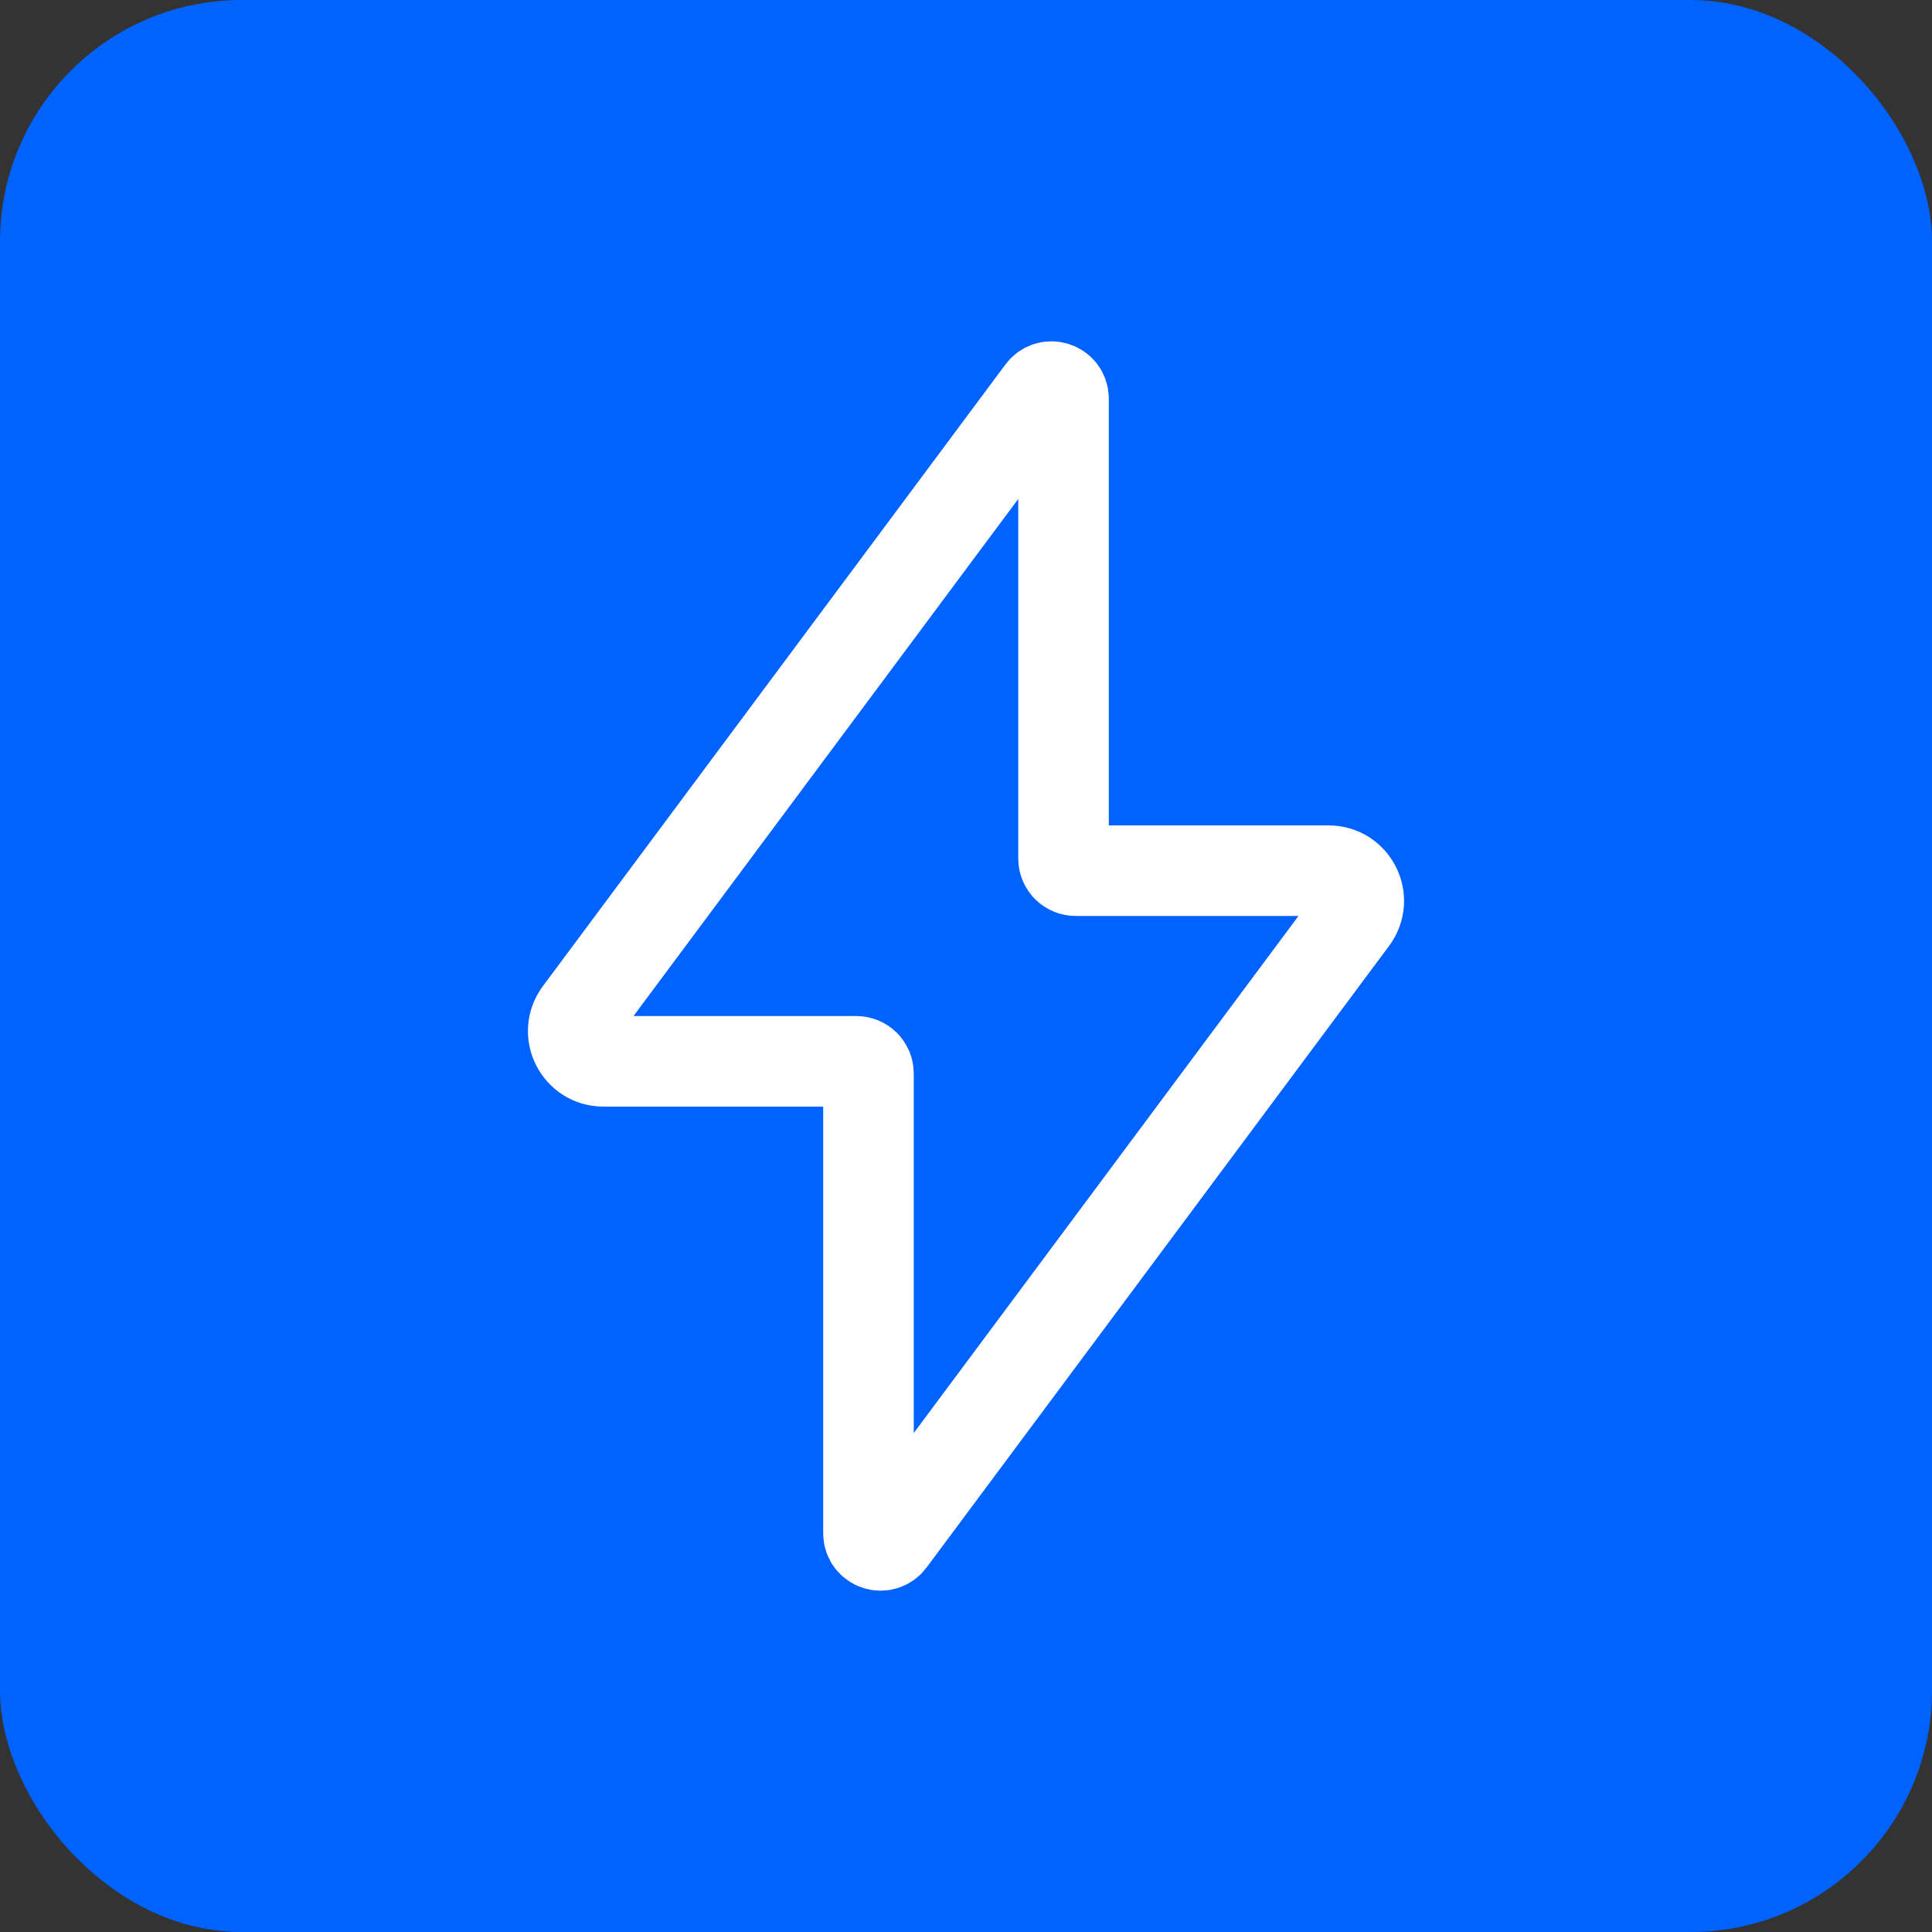
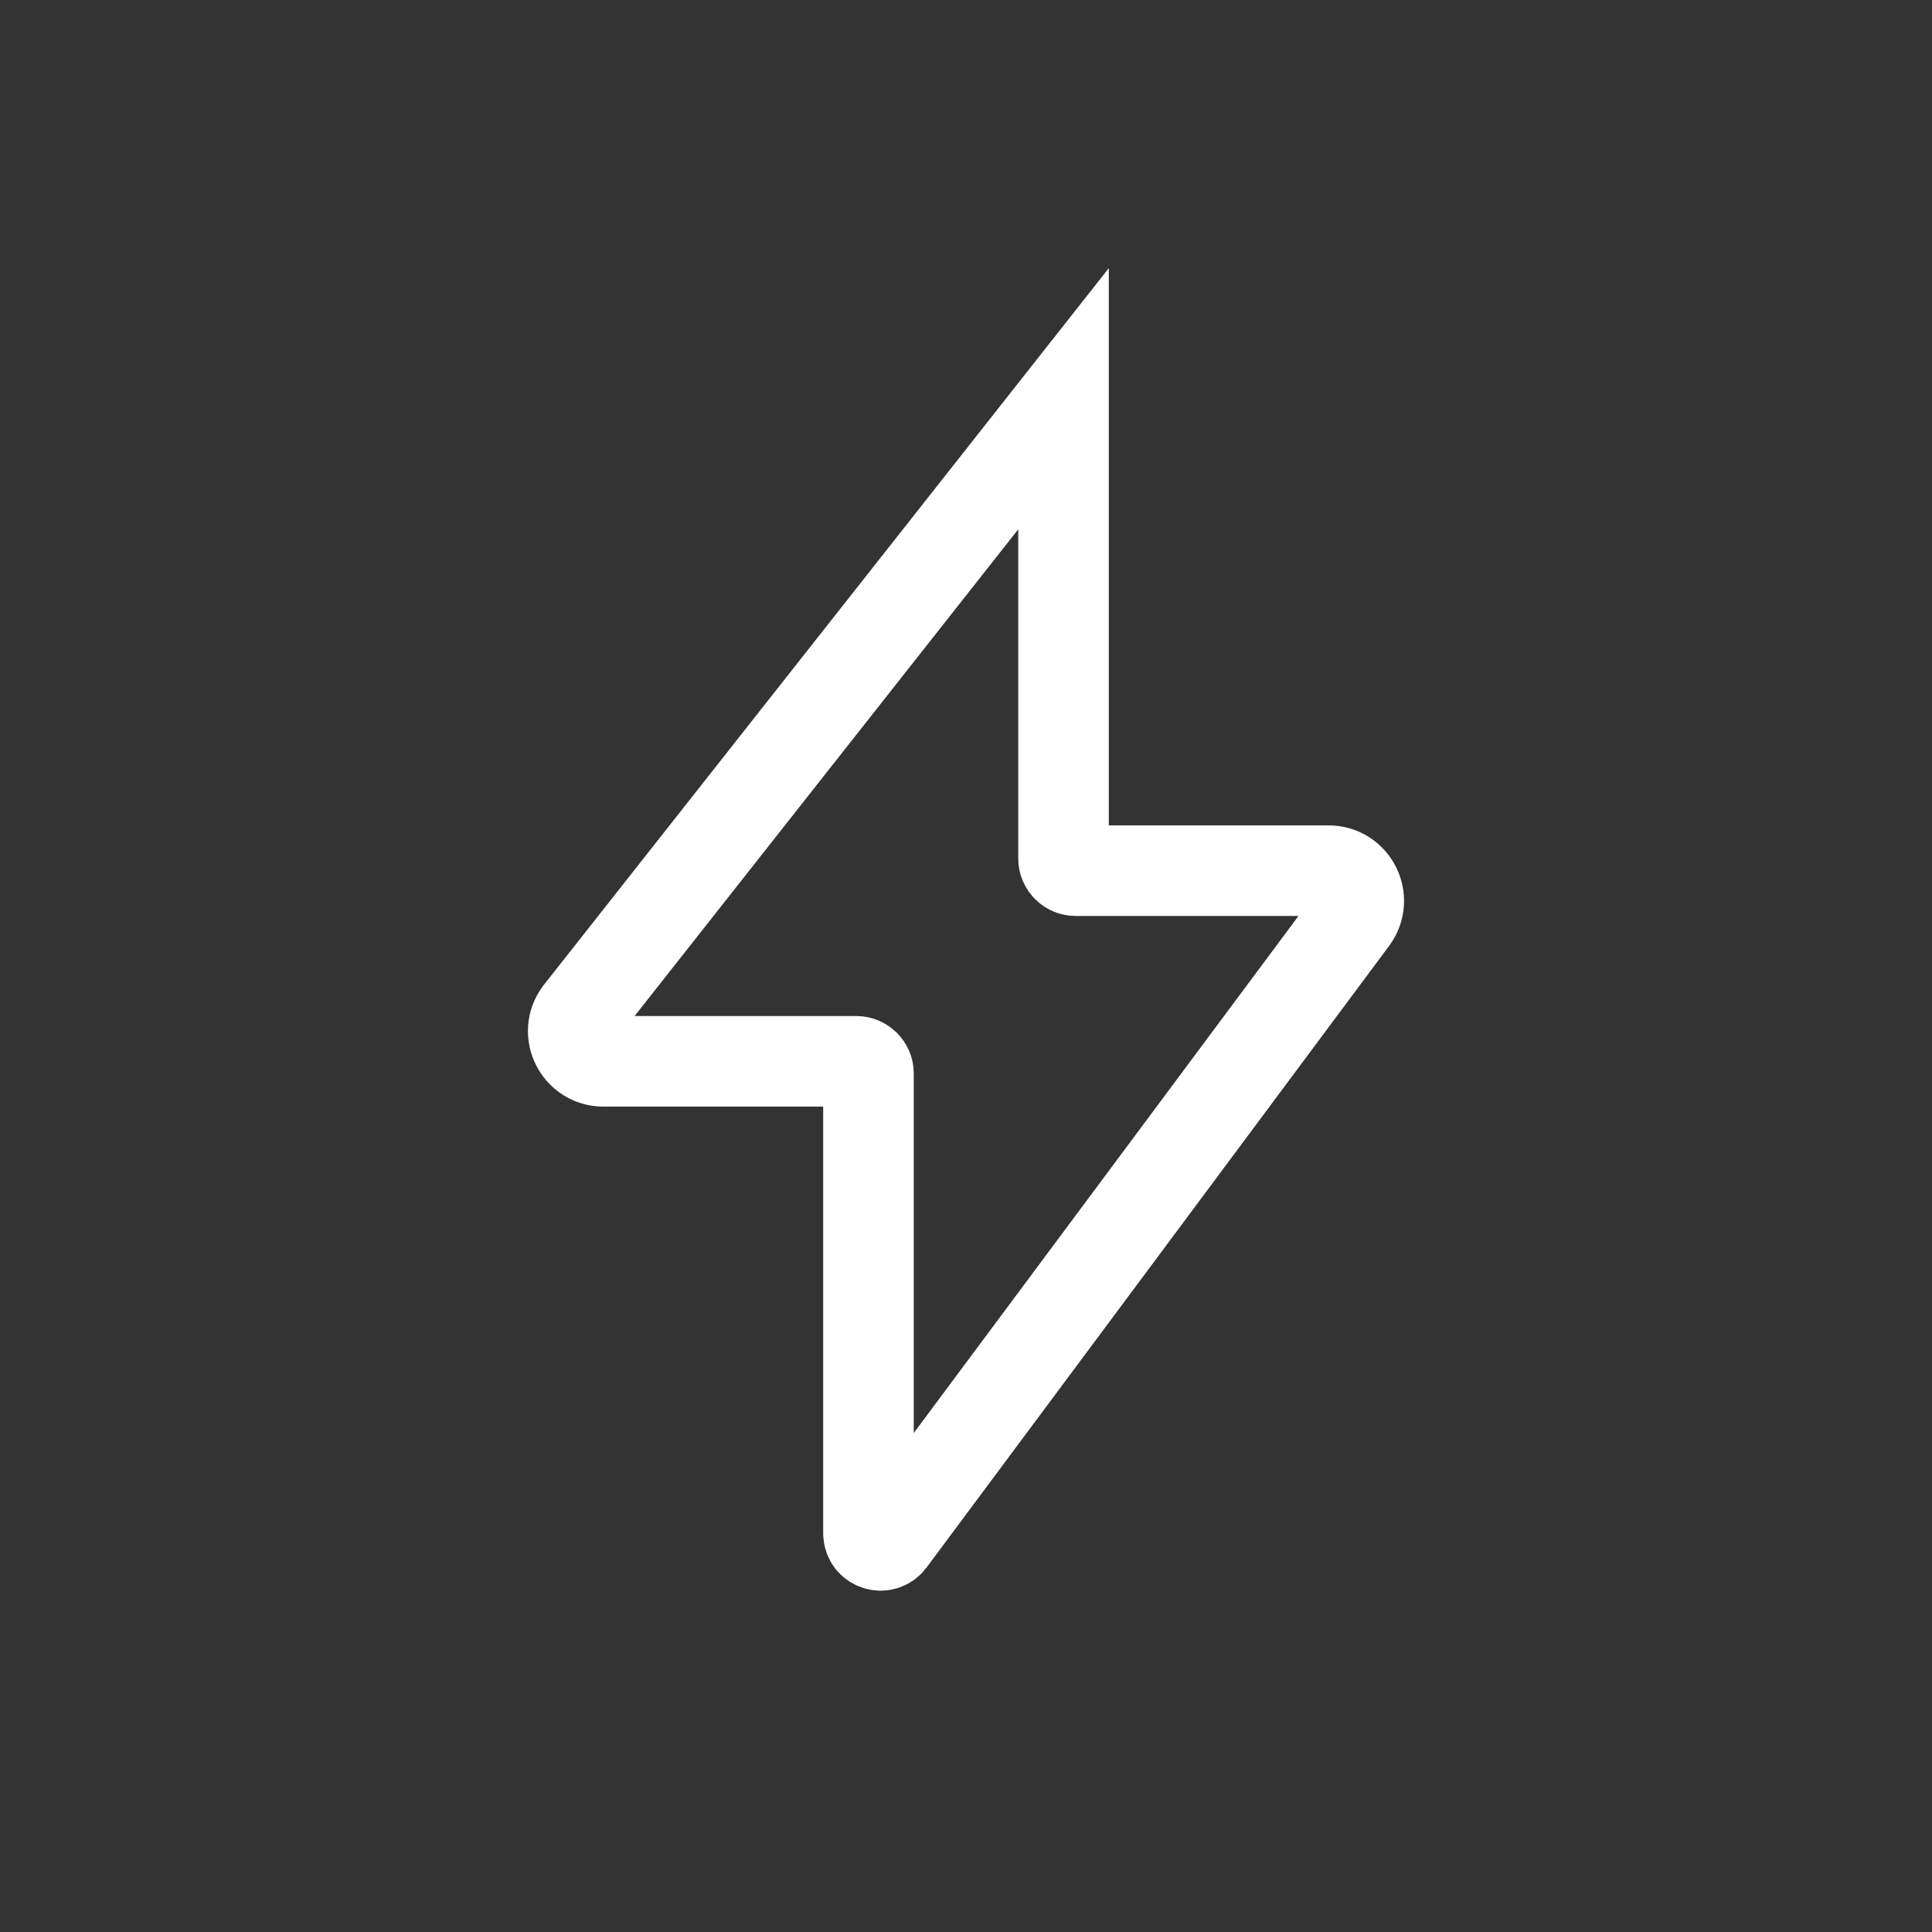
<svg xmlns="http://www.w3.org/2000/svg" width="64" height="64" viewBox="0 0 64 64" fill="none">
  <rect x="0" y="0" width="64" height="64" fill="#333333" stroke="none" />
-   <rect width="64" height="64" rx="8" fill="#0063FF" />
-   <path d="M35.631 28.842C35.41 28.842 35.231 28.663 35.231 28.442V13.208C35.231 12.822 34.74 12.66 34.51 12.969L19.188 33.561C18.697 34.221 19.168 35.158 19.991 35.158H28.369C28.59 35.158 28.769 35.337 28.769 35.558V50.792C28.769 51.178 29.26 51.34 29.49 51.031L44.812 30.439C45.303 29.779 44.832 28.842 44.01 28.842H35.631Z" stroke="white" stroke-width="3" />
+   <path d="M35.631 28.842C35.41 28.842 35.231 28.663 35.231 28.442V13.208L19.188 33.561C18.697 34.221 19.168 35.158 19.991 35.158H28.369C28.59 35.158 28.769 35.337 28.769 35.558V50.792C28.769 51.178 29.26 51.34 29.49 51.031L44.812 30.439C45.303 29.779 44.832 28.842 44.01 28.842H35.631Z" stroke="white" stroke-width="3" />
</svg>